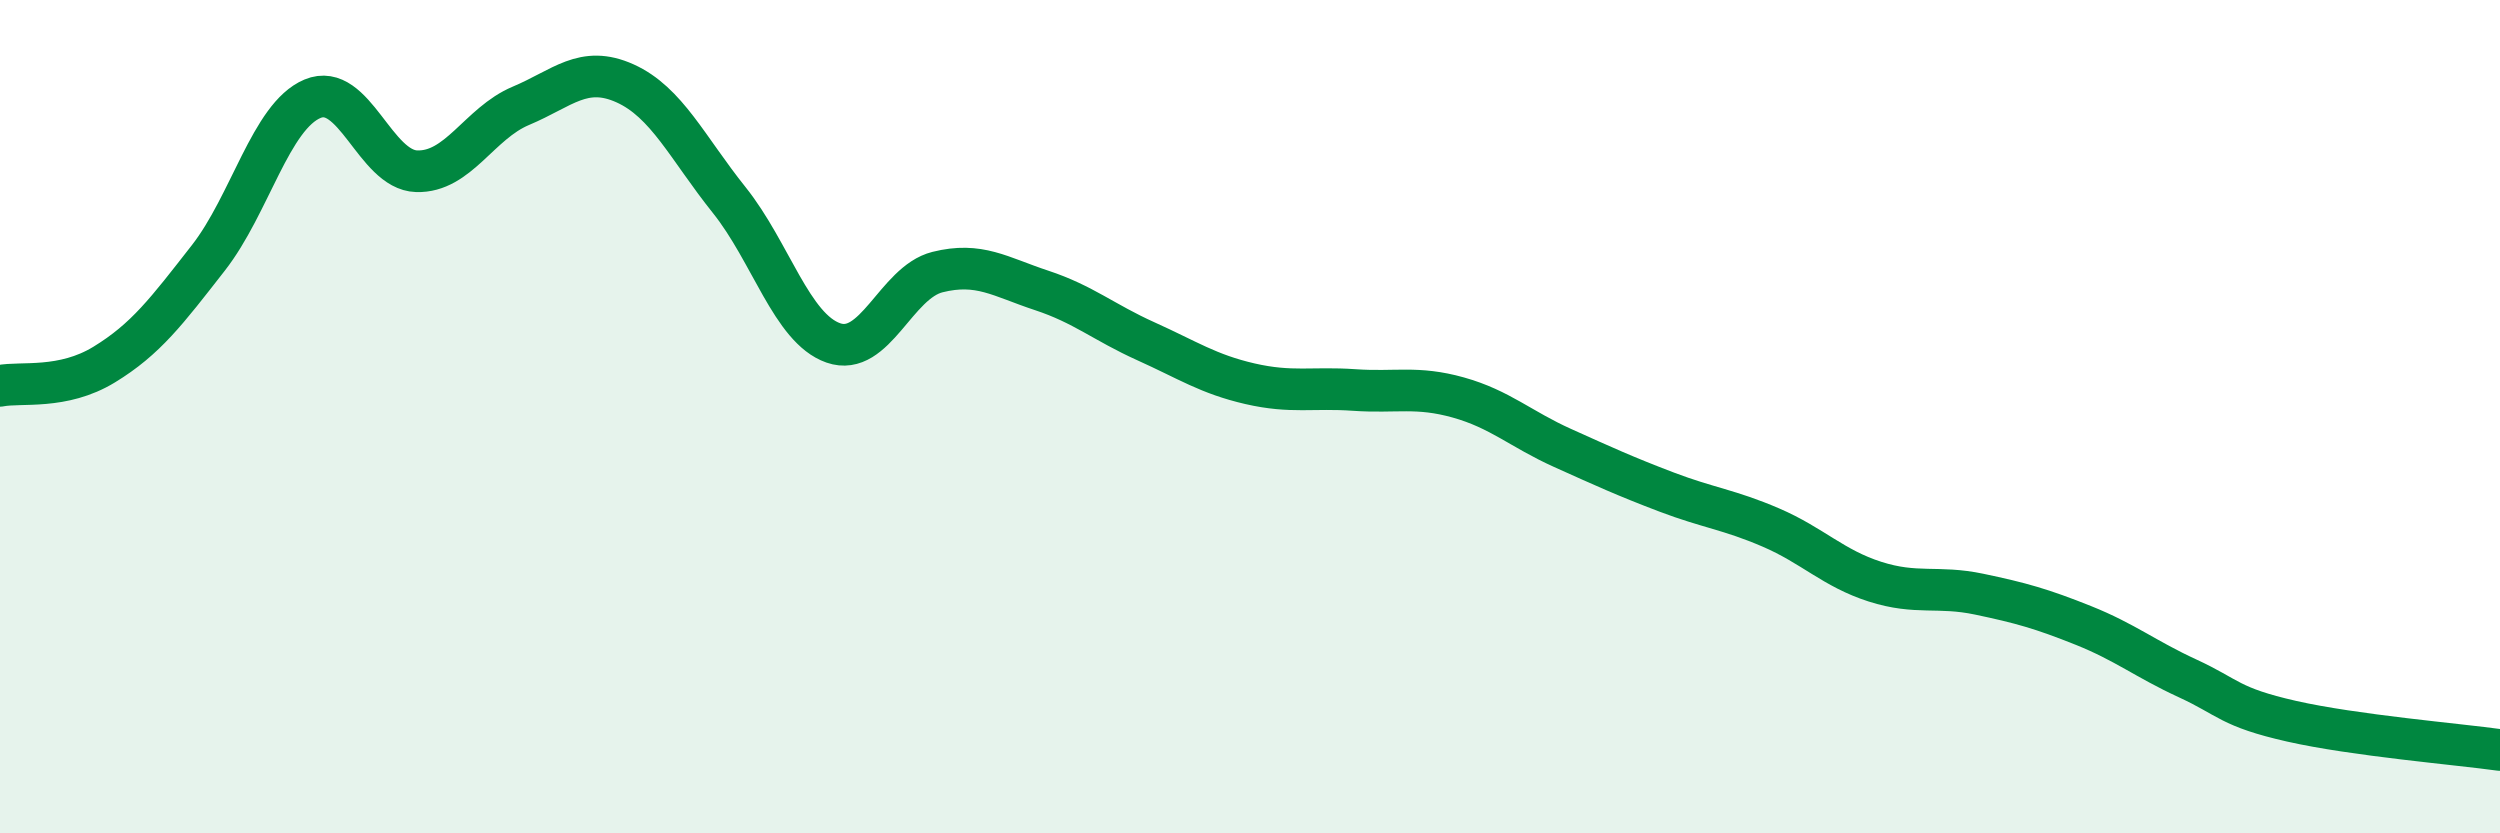
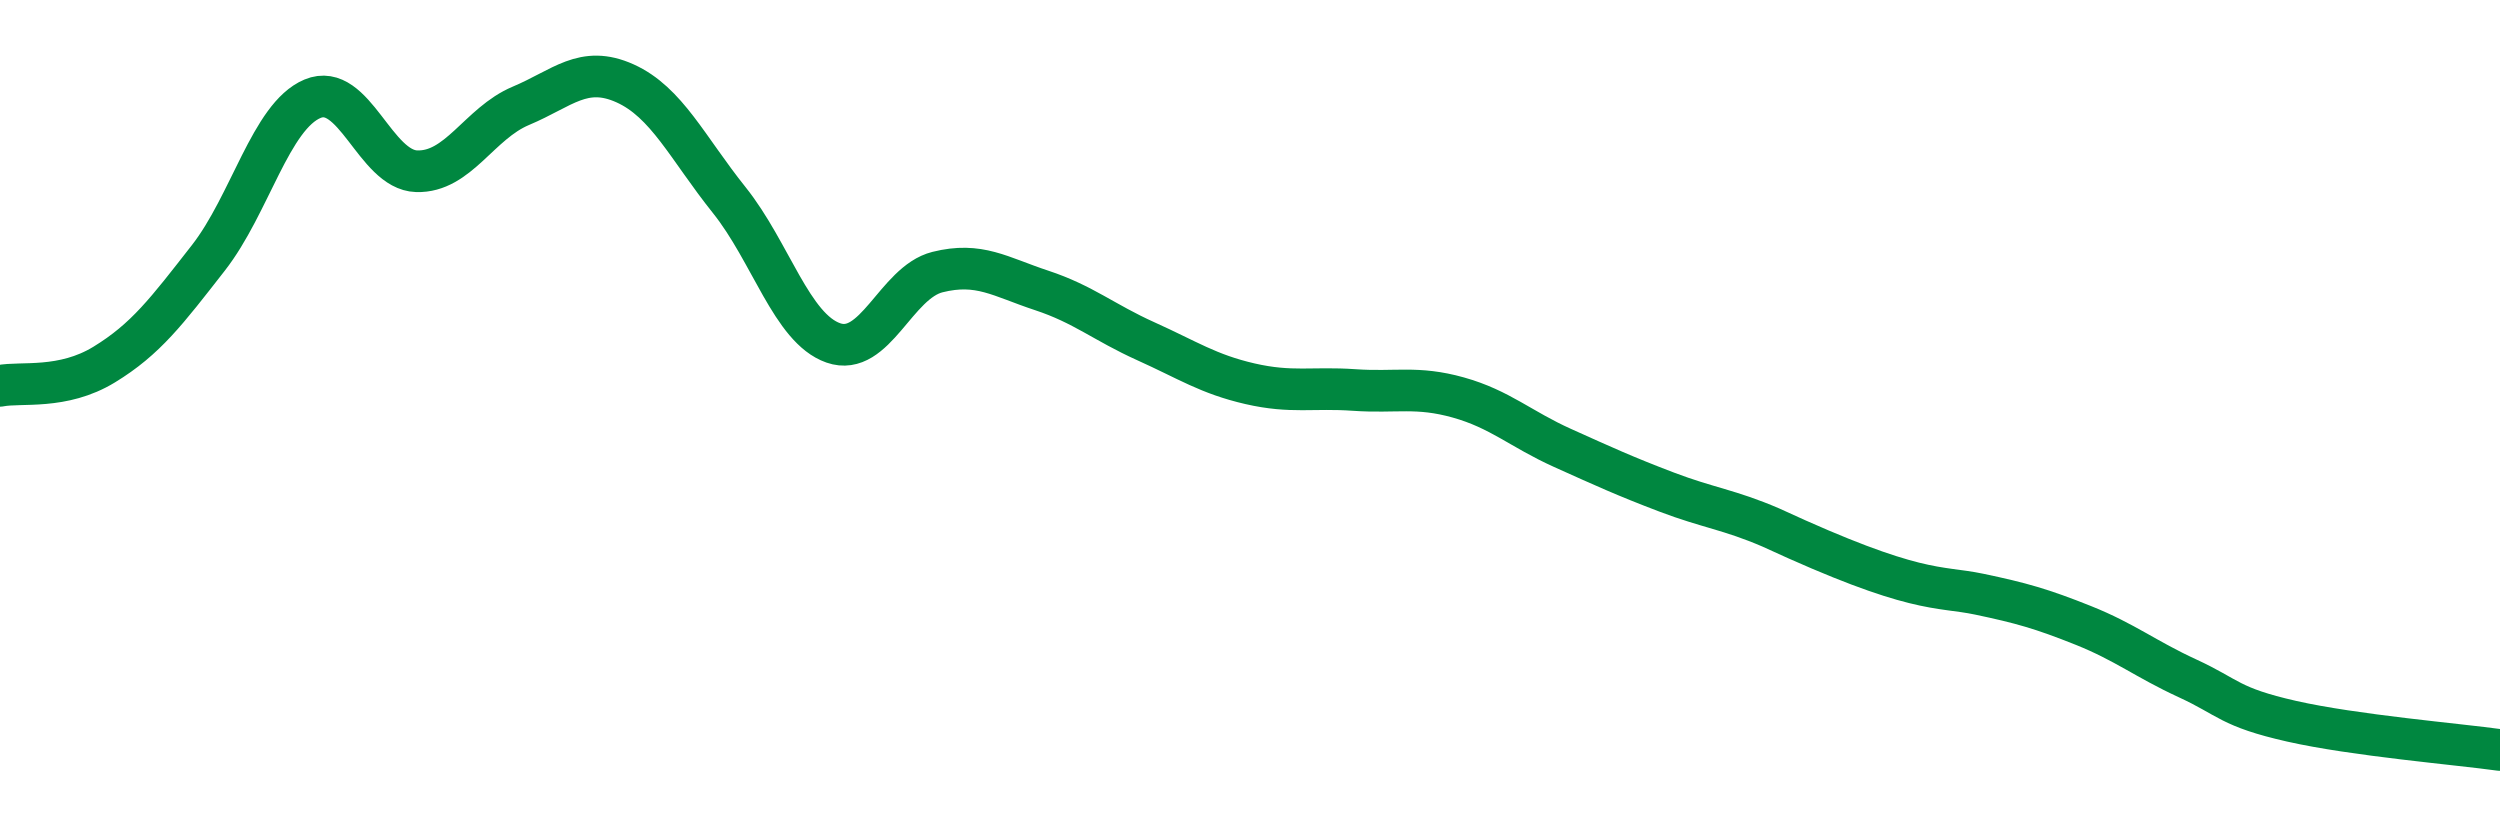
<svg xmlns="http://www.w3.org/2000/svg" width="60" height="20" viewBox="0 0 60 20">
-   <path d="M 0,9.26 C 0.5,9.16 1.5,9.36 2.5,8.75 C 3.5,8.14 4,7.47 5,6.19 C 6,4.91 6.5,2.79 7.5,2.37 C 8.5,1.95 9,4.08 10,4.11 C 11,4.14 11.5,2.96 12.5,2.54 C 13.5,2.12 14,1.55 15,2 C 16,2.45 16.5,3.55 17.5,4.8 C 18.5,6.05 19,7.88 20,8.23 C 21,8.58 21.5,6.78 22.5,6.53 C 23.5,6.28 24,6.64 25,6.97 C 26,7.3 26.5,7.74 27.5,8.19 C 28.5,8.64 29,8.98 30,9.21 C 31,9.44 31.5,9.29 32.5,9.36 C 33.5,9.43 34,9.26 35,9.54 C 36,9.82 36.5,10.3 37.5,10.75 C 38.5,11.2 39,11.43 40,11.81 C 41,12.19 41.5,12.23 42.5,12.66 C 43.5,13.09 44,13.64 45,13.96 C 46,14.28 46.5,14.05 47.5,14.26 C 48.5,14.47 49,14.61 50,15.01 C 51,15.41 51.5,15.82 52.5,16.28 C 53.5,16.74 53.5,16.97 55,17.31 C 56.5,17.65 59,17.86 60,18L60 20L0 20Z" fill="#008740" opacity="0.1" stroke-linecap="round" stroke-linejoin="round" />
-   <path d="M 0,9.26 C 0.5,9.16 1.5,9.36 2.5,8.75 C 3.5,8.14 4,7.47 5,6.19 C 6,4.91 6.5,2.79 7.5,2.37 C 8.5,1.95 9,4.08 10,4.11 C 11,4.14 11.5,2.96 12.5,2.54 C 13.5,2.12 14,1.55 15,2 C 16,2.45 16.5,3.55 17.5,4.8 C 18.5,6.05 19,7.88 20,8.23 C 21,8.58 21.5,6.78 22.5,6.53 C 23.5,6.28 24,6.64 25,6.97 C 26,7.3 26.5,7.74 27.5,8.19 C 28.5,8.64 29,8.98 30,9.21 C 31,9.44 31.5,9.29 32.5,9.36 C 33.5,9.43 34,9.26 35,9.54 C 36,9.82 36.5,10.3 37.5,10.75 C 38.5,11.2 39,11.43 40,11.81 C 41,12.19 41.5,12.23 42.5,12.66 C 43.5,13.09 44,13.64 45,13.96 C 46,14.28 46.5,14.05 47.5,14.26 C 48.5,14.47 49,14.61 50,15.01 C 51,15.41 51.5,15.82 52.5,16.28 C 53.5,16.74 53.5,16.97 55,17.31 C 56.5,17.65 59,17.86 60,18" stroke="#008740" stroke-width="1" fill="none" stroke-linecap="round" stroke-linejoin="round" />
+   <path d="M 0,9.26 C 0.5,9.16 1.5,9.36 2.5,8.75 C 3.5,8.14 4,7.47 5,6.19 C 6,4.91 6.5,2.79 7.5,2.37 C 8.5,1.95 9,4.08 10,4.11 C 11,4.14 11.5,2.96 12.5,2.54 C 13.5,2.12 14,1.55 15,2 C 16,2.45 16.5,3.55 17.5,4.8 C 18.5,6.05 19,7.88 20,8.23 C 21,8.58 21.5,6.78 22.5,6.53 C 23.5,6.28 24,6.64 25,6.97 C 26,7.3 26.5,7.74 27.5,8.19 C 28.5,8.64 29,8.98 30,9.21 C 31,9.44 31.5,9.29 32.5,9.36 C 33.5,9.43 34,9.26 35,9.54 C 36,9.82 36.5,10.3 37.5,10.75 C 38.5,11.2 39,11.43 40,11.81 C 41,12.19 41.5,12.23 42.5,12.66 C 46,14.28 46.5,14.05 47.5,14.26 C 48.5,14.47 49,14.61 50,15.01 C 51,15.41 51.5,15.82 52.5,16.28 C 53.5,16.74 53.5,16.97 55,17.31 C 56.5,17.65 59,17.86 60,18" stroke="#008740" stroke-width="1" fill="none" stroke-linecap="round" stroke-linejoin="round" />
</svg>